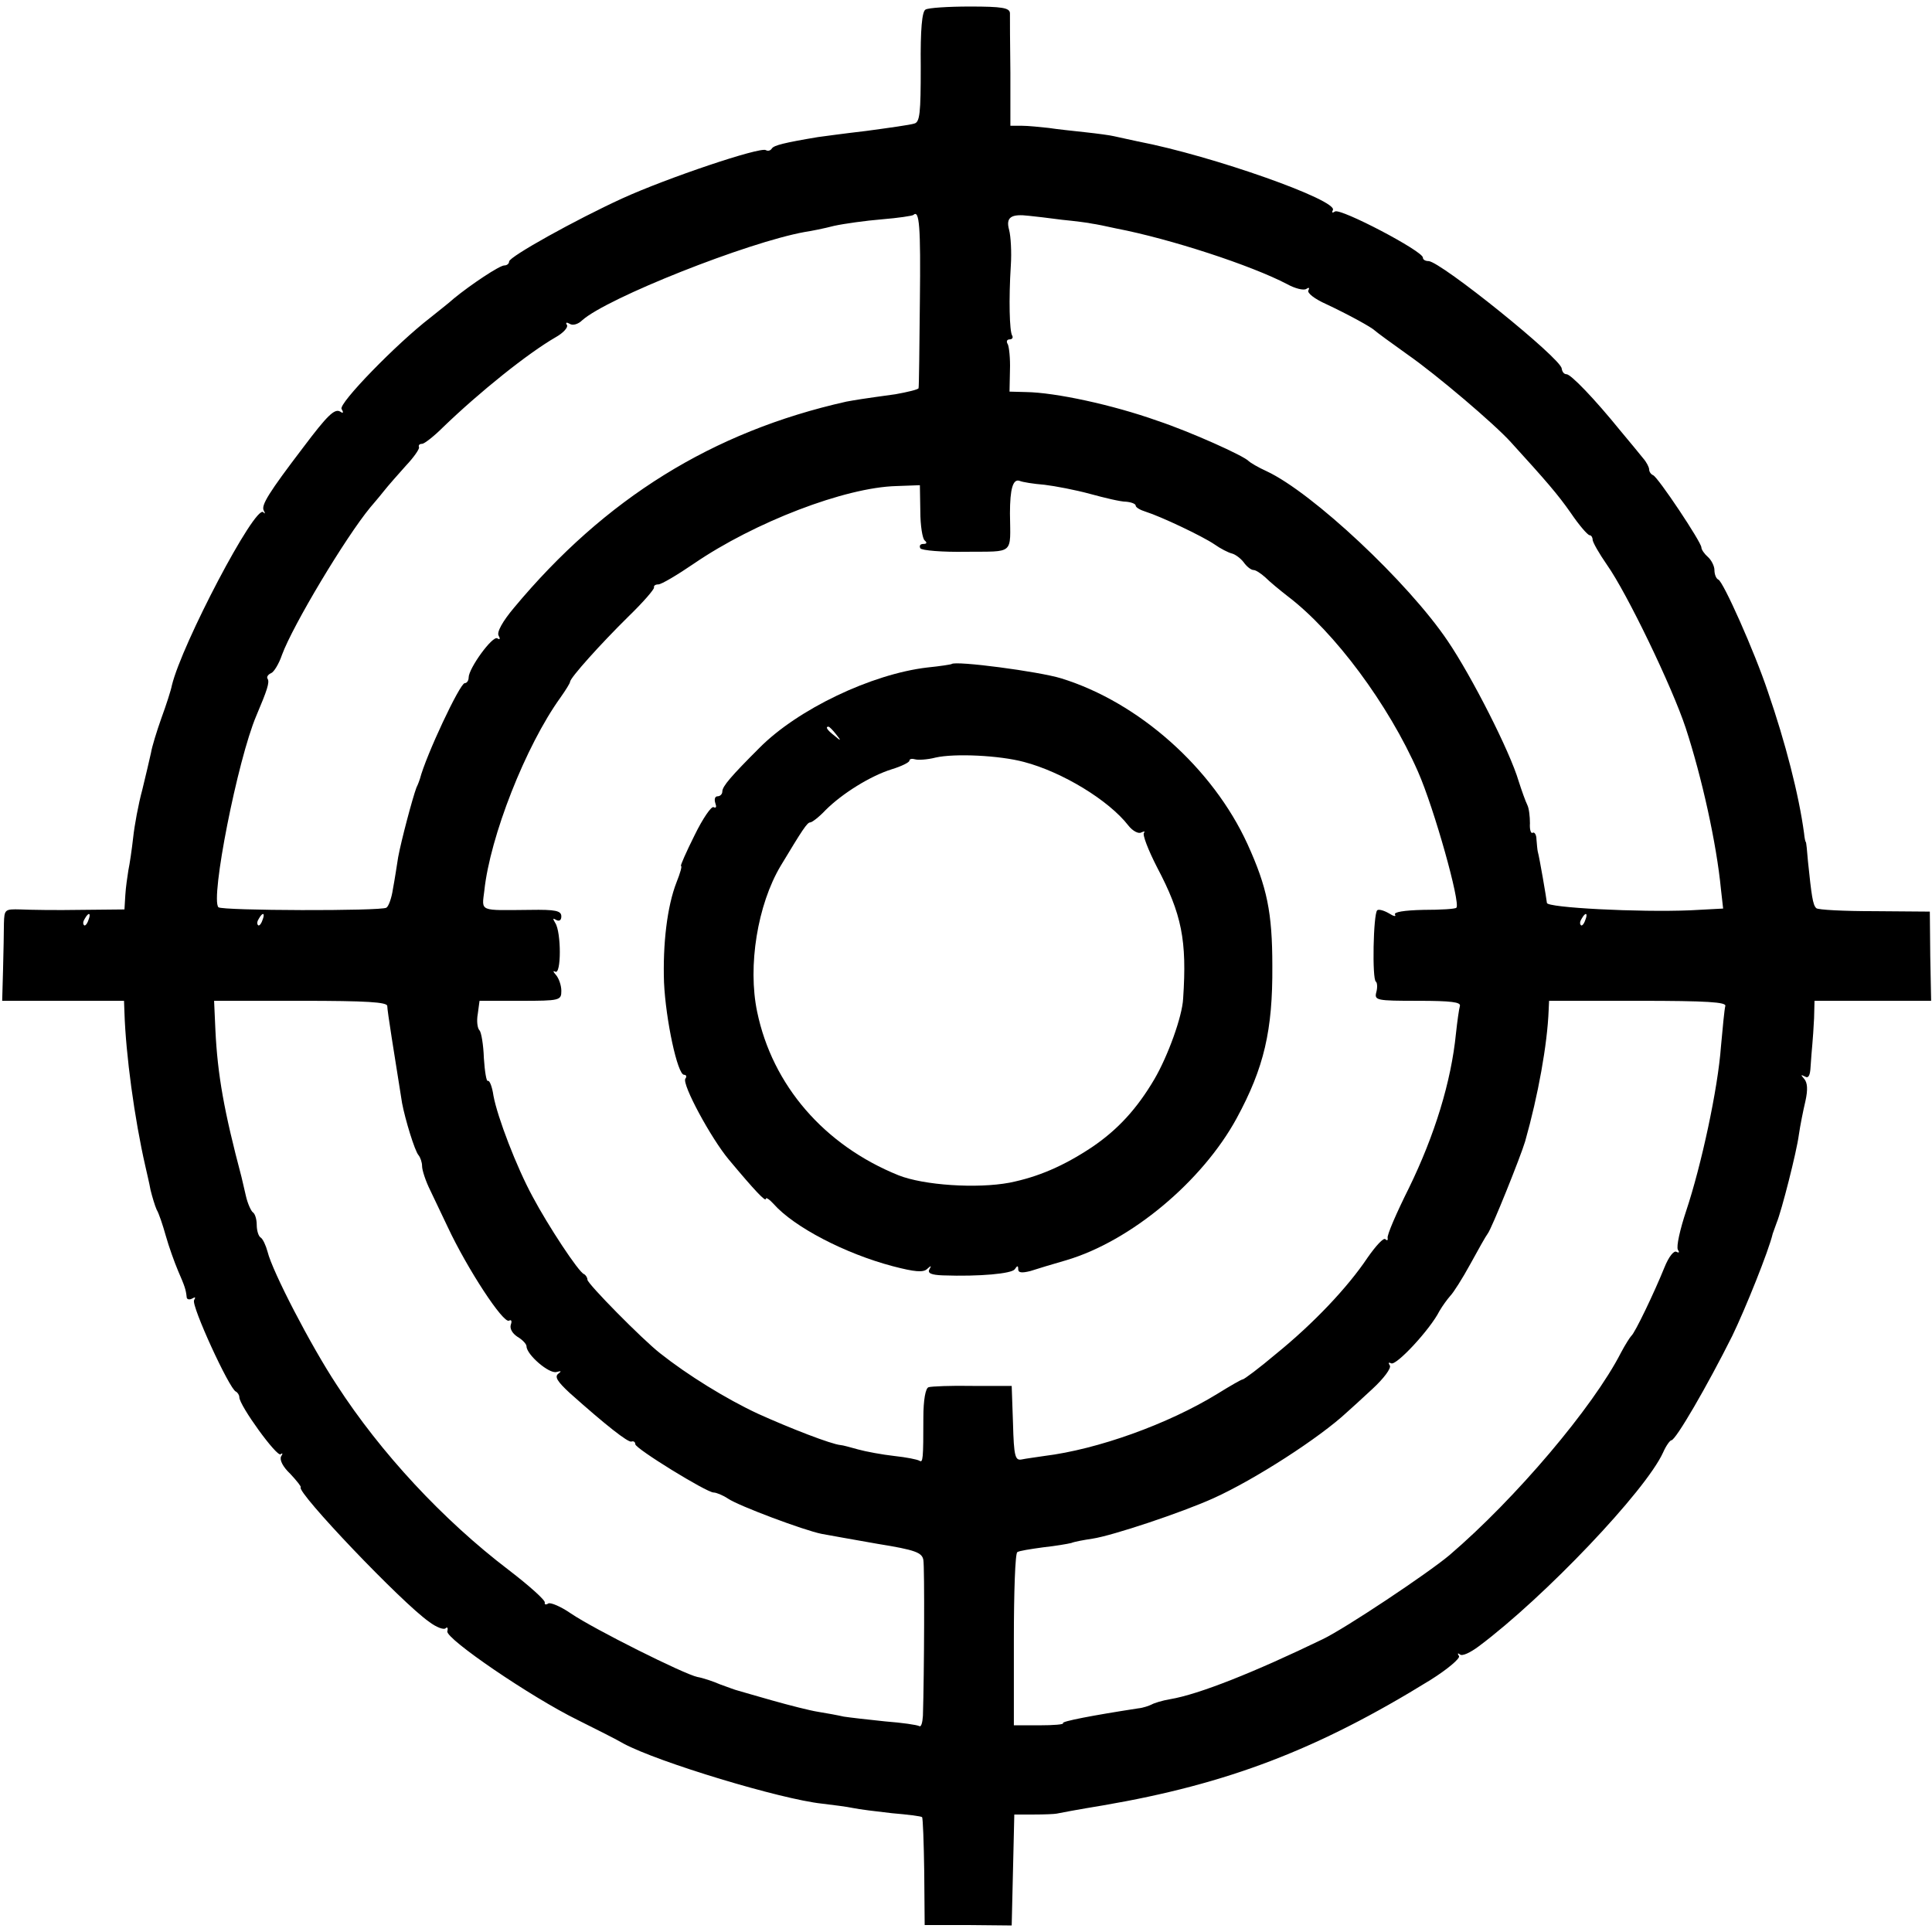
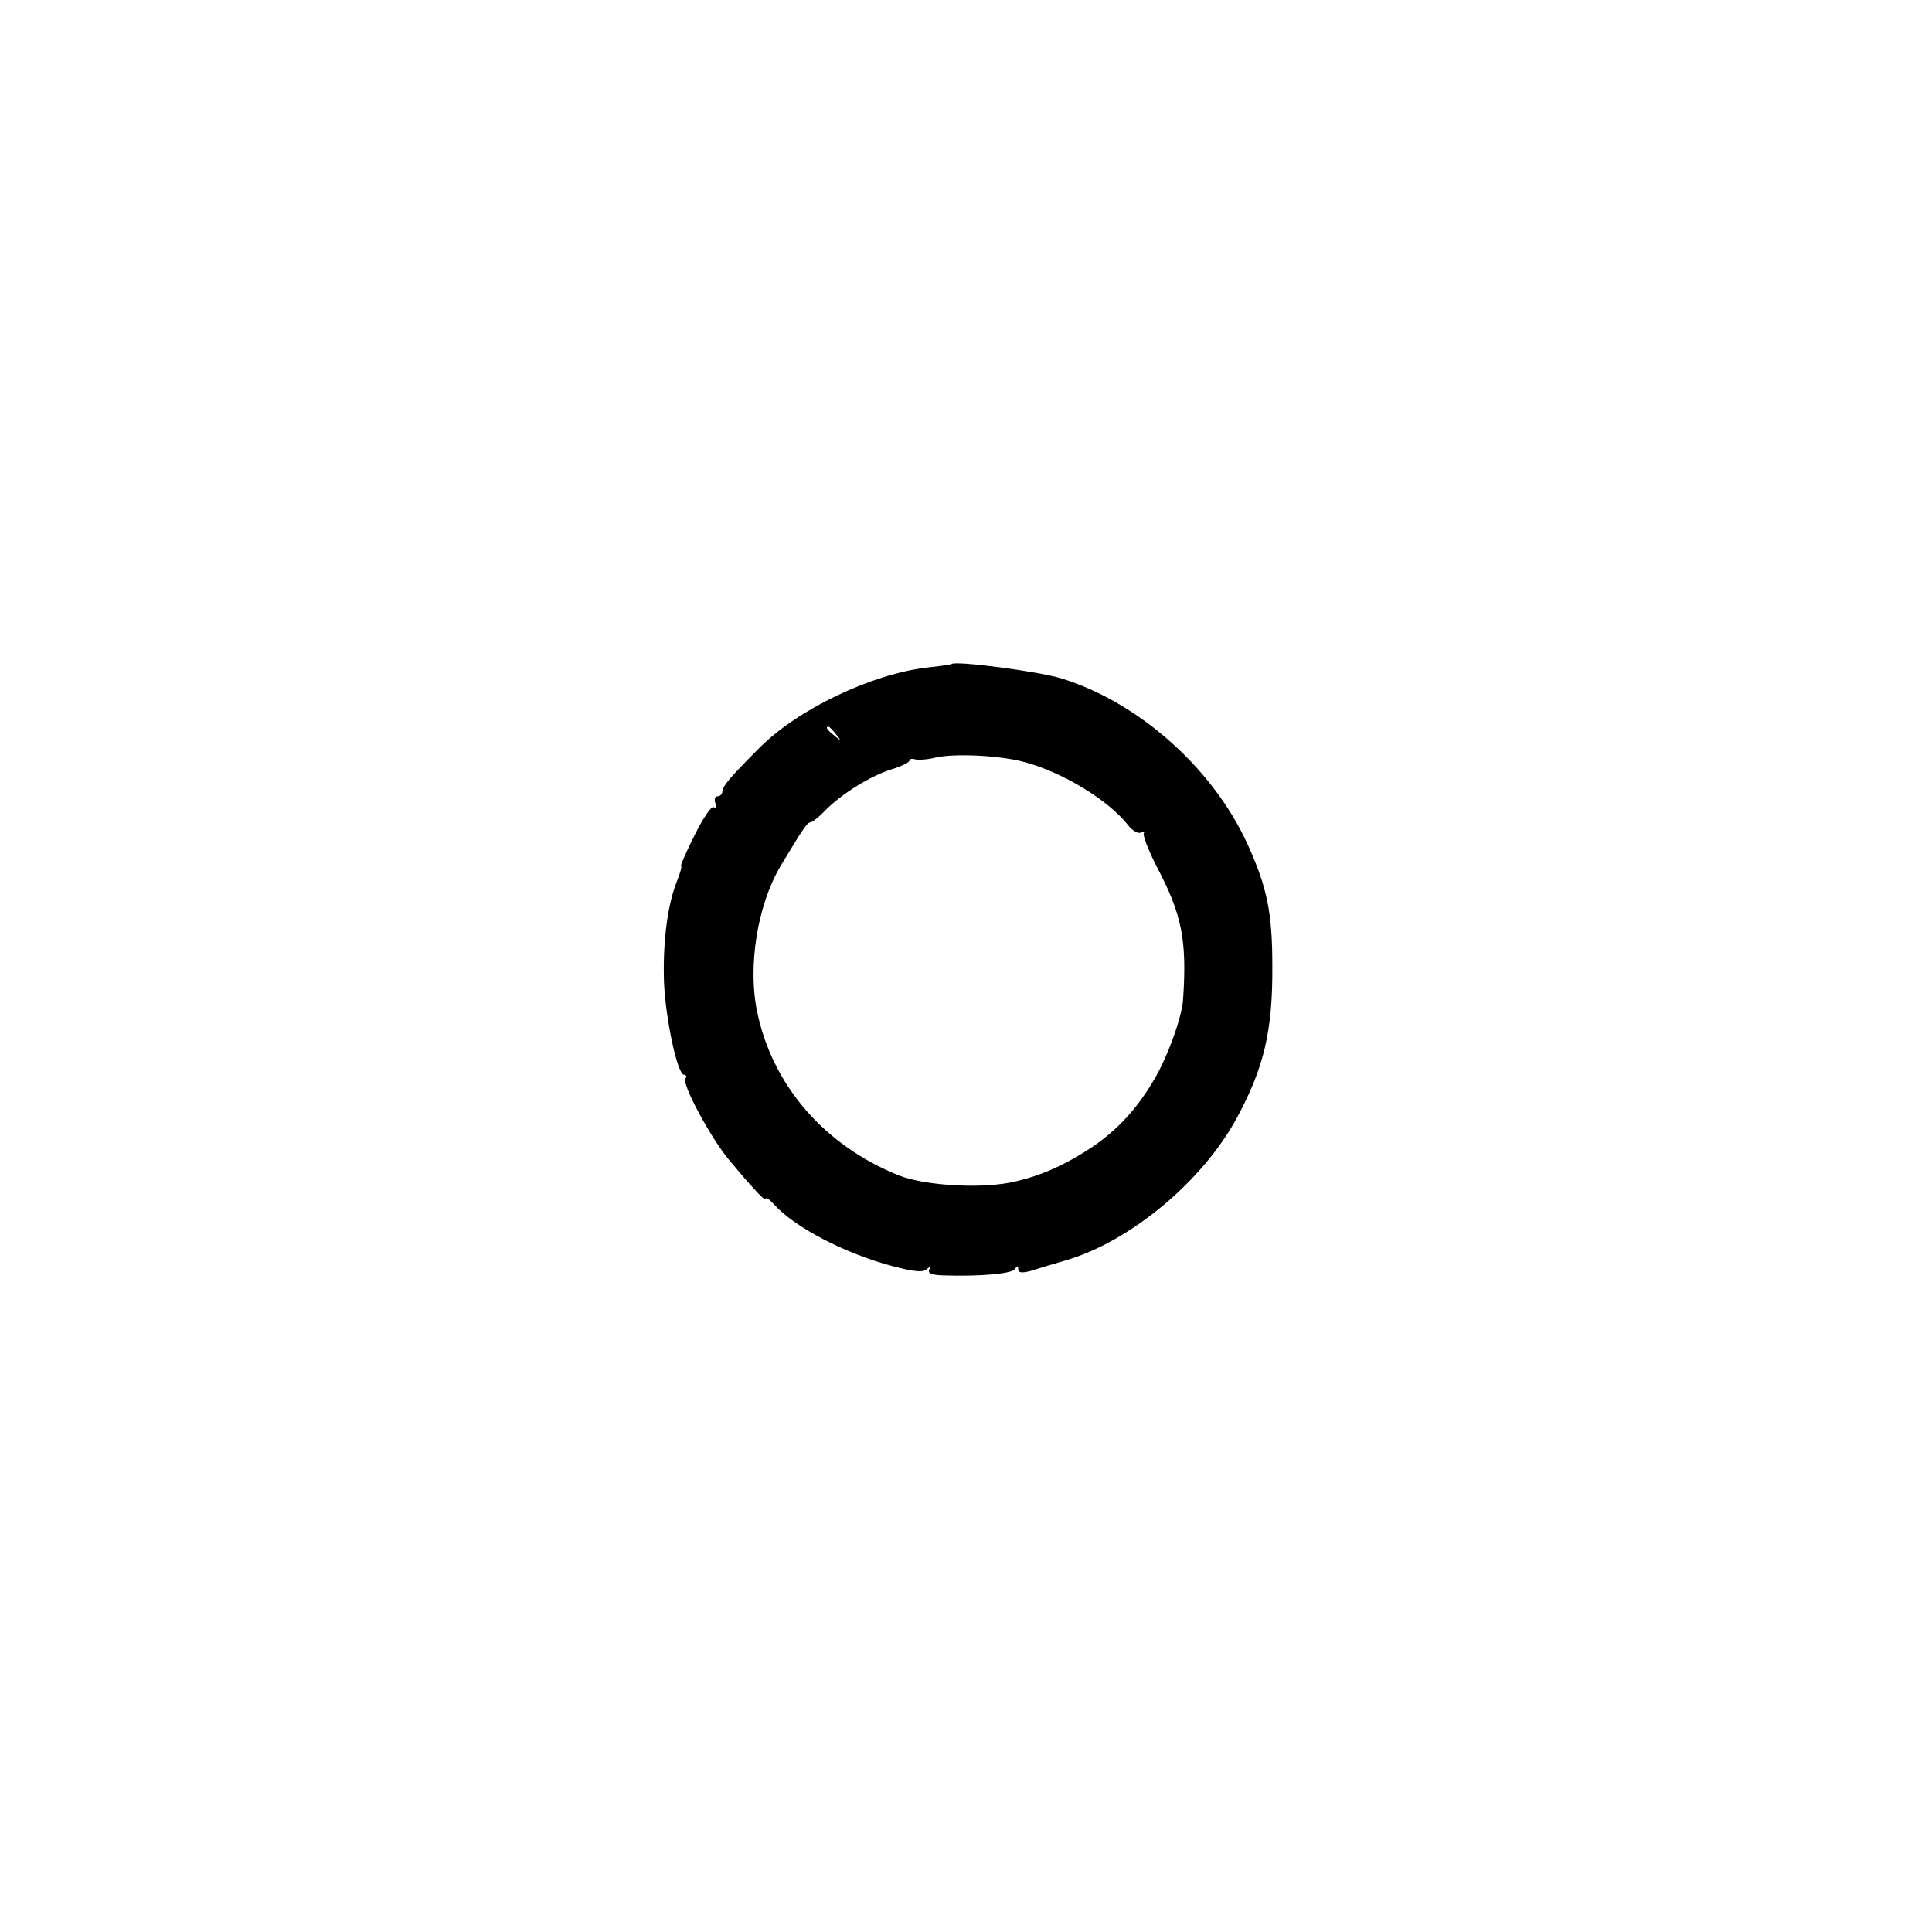
<svg xmlns="http://www.w3.org/2000/svg" version="1.0" width="444pt" height="444pt" viewBox="0 0 444 444" preserveAspectRatio="xMidYMid meet">
  <g transform="translate(0,444) scale(0.1,-0.1)" fill="#000000" stroke="none">
-     <path d="M2127 4418 c-8 -4 -12 -45 -11 -132 0 -106 -2 -127 -15 -130 -9 -3 -59 -10 -111 -17 -52 -6 -102 -13 -110 -14 -78 -13 -101 -19 -106 -26 -3 -5 -9 -7 -14 -4 -13 8 -227 -64 -330 -111 -107 -49 -260 -134 -260 -145 0 -5 -5 -9 -11 -9 -11 0 -77 -44 -116 -76 -12 -11 -37 -30 -54 -44 -78 -60 -212 -198 -204 -210 5 -8 4 -11 -3 -6 -13 8 -30 -9 -85 -82 -80 -105 -97 -133 -91 -145 4 -7 3 -9 -1 -4 -19 17 -187 -303 -210 -398 -2 -11 -13 -45 -24 -75 -11 -31 -22 -67 -24 -80 -3 -14 -12 -52 -20 -85 -9 -33 -18 -82 -21 -110 -3 -27 -8 -61 -11 -75 -2 -13 -6 -39 -7 -57 l-2 -33 -101 -1 c-55 -1 -117 0 -138 1 -36 1 -37 0 -38 -32 0 -18 -1 -66 -2 -106 l-2 -72 140 0 140 0 1 -27 c3 -96 23 -244 48 -353 3 -14 9 -38 12 -55 4 -16 10 -36 14 -45 5 -8 14 -35 21 -60 7 -25 20 -61 28 -80 16 -37 18 -43 20 -61 0 -5 6 -7 13 -3 7 4 8 3 4 -4 -7 -12 81 -204 96 -210 4 -2 8 -8 8 -13 0 -19 87 -139 95 -131 5 4 5 1 1 -5 -4 -8 4 -24 21 -40 15 -16 26 -30 24 -31 -10 -11 233 -266 295 -309 17 -13 34 -19 38 -15 4 4 6 1 4 -7 -4 -17 192 -151 300 -204 42 -21 90 -45 105 -54 80 -43 362 -128 456 -138 25 -3 57 -7 71 -10 14 -3 54 -8 90 -12 36 -3 67 -7 69 -9 2 -2 4 -58 5 -126 l1 -122 100 0 100 -1 3 127 3 128 44 0 c25 0 48 1 53 2 4 1 52 10 107 19 286 49 493 128 752 288 40 25 69 50 66 55 -4 6 -3 8 2 4 5 -5 24 4 44 19 151 113 383 357 423 445 7 16 16 28 19 28 10 0 83 126 140 240 30 62 84 196 93 235 2 6 6 17 9 25 11 26 46 163 51 202 3 21 10 56 15 77 6 27 5 43 -3 52 -8 9 -8 10 2 5 8 -5 12 2 13 23 1 17 3 40 4 51 1 11 3 38 4 60 l1 40 134 0 134 0 -2 103 -1 102 -127 1 c-70 0 -131 3 -134 7 -8 7 -11 30 -19 107 -2 25 -4 45 -5 45 -1 0 -3 9 -4 20 -12 89 -43 209 -83 325 -31 93 -103 254 -114 258 -5 2 -9 12 -9 22 0 9 -7 23 -15 30 -8 7 -15 17 -15 22 0 12 -100 162 -111 166 -5 2 -9 8 -9 13 0 5 -6 17 -14 26 -8 10 -31 38 -52 63 -60 74 -114 130 -124 130 -6 0 -10 6 -11 13 -1 23 -278 246 -306 247 -7 0 -13 3 -13 8 0 15 -189 114 -202 106 -6 -4 -8 -3 -5 3 14 22 -276 125 -448 158 -22 5 -47 10 -55 12 -8 2 -37 6 -65 9 -27 3 -66 7 -85 10 -19 2 -47 5 -62 5 l-26 0 0 122 c-1 67 -1 129 -1 137 -1 12 -18 15 -92 15 -50 0 -96 -3 -102 -7z m-13 -670 c-1 -106 -2 -196 -3 -200 0 -3 -25 -9 -53 -14 -80 -11 -91 -13 -113 -17 -308 -69 -555 -223 -764 -474 -26 -31 -40 -56 -35 -64 4 -7 3 -10 -3 -6 -11 7 -66 -69 -66 -90 0 -7 -4 -13 -9 -13 -11 0 -89 -166 -103 -220 -1 -3 -4 -12 -8 -20 -9 -24 -35 -122 -42 -160 -3 -19 -8 -52 -12 -73 -3 -21 -10 -40 -15 -43 -12 -8 -378 -7 -386 1 -19 19 44 339 87 440 25 59 31 77 26 85 -3 4 1 10 8 13 6 2 18 21 25 42 25 68 146 270 203 339 5 6 19 22 30 36 11 14 35 41 52 60 18 19 31 38 30 42 -2 5 1 8 7 8 5 0 27 17 48 38 85 82 195 170 259 207 18 10 29 23 26 28 -4 6 -1 7 6 3 7 -5 20 -1 29 8 57 51 379 179 512 203 14 2 44 8 67 14 23 5 73 12 110 15 37 3 70 8 72 10 14 13 17 -26 15 -198z m326 187 c30 -3 62 -7 70 -9 8 -1 33 -6 55 -11 125 -24 311 -85 393 -128 18 -10 38 -15 44 -11 6 4 8 3 5 -3 -4 -6 14 -20 41 -32 51 -24 104 -53 112 -61 3 -3 37 -28 75 -55 66 -46 199 -159 237 -201 81 -89 108 -120 138 -163 19 -28 38 -50 43 -51 4 0 7 -5 7 -10 0 -6 15 -32 33 -58 46 -65 150 -281 181 -375 37 -113 71 -266 81 -371 l5 -44 -75 -4 c-119 -5 -330 6 -330 17 -1 10 -17 104 -21 118 -1 4 -2 16 -3 28 0 11 -5 18 -9 15 -4 -2 -7 8 -6 22 0 15 -2 34 -6 42 -4 8 -13 33 -20 55 -20 68 -108 241 -163 322 -91 135 -311 341 -416 390 -20 9 -38 20 -41 23 -10 12 -135 68 -210 93 -104 37 -235 65 -302 66 l-38 1 1 49 c1 27 -2 54 -5 60 -4 6 -2 11 4 11 6 0 9 4 6 9 -6 10 -8 82 -3 161 2 30 0 67 -4 82 -8 29 5 37 46 32 11 -1 45 -5 75 -9z m-40 -609 c25 -3 72 -12 105 -21 33 -9 70 -18 83 -18 12 -1 22 -5 22 -9 0 -4 10 -10 23 -14 35 -11 130 -56 158 -75 14 -10 32 -19 40 -21 8 -2 20 -11 27 -20 7 -10 17 -18 23 -18 5 0 17 -8 27 -17 10 -10 33 -29 51 -43 108 -82 232 -249 300 -404 37 -84 98 -302 88 -312 -2 -3 -36 -5 -76 -5 -44 -1 -69 -5 -65 -11 3 -5 -3 -4 -14 3 -12 7 -24 10 -27 7 -9 -9 -12 -159 -3 -164 3 -2 4 -13 1 -24 -5 -19 0 -20 96 -20 76 0 99 -3 96 -12 -2 -7 -6 -35 -9 -63 -11 -111 -49 -234 -108 -355 -29 -58 -51 -109 -49 -115 1 -5 -1 -7 -5 -3 -4 5 -22 -15 -41 -42 -46 -69 -125 -152 -210 -221 -39 -33 -74 -59 -77 -59 -3 0 -29 -15 -58 -33 -114 -70 -276 -128 -398 -143 -19 -3 -43 -6 -52 -8 -15 -3 -18 7 -20 83 l-3 86 -90 0 c-49 1 -95 -1 -101 -3 -7 -2 -12 -29 -12 -70 0 -96 -1 -104 -9 -99 -5 3 -30 8 -58 11 -27 3 -65 10 -83 15 -18 5 -36 10 -40 10 -22 2 -117 39 -190 72 -73 34 -162 89 -225 139 -41 32 -167 160 -167 169 0 5 -4 11 -8 13 -12 4 -83 112 -118 178 -37 68 -81 183 -90 232 -3 21 -9 36 -13 34 -3 -2 -7 21 -9 52 -1 31 -6 60 -10 64 -5 5 -7 22 -4 38 l4 30 94 0 c91 0 94 1 94 23 0 13 -6 29 -12 36 -7 8 -8 11 -2 8 14 -8 14 91 0 112 -6 10 -6 12 2 7 7 -4 12 -1 12 8 0 13 -13 16 -72 15 -118 -1 -111 -5 -105 44 13 124 95 333 175 444 12 17 22 33 22 36 0 9 70 87 135 151 33 32 59 62 58 66 -1 4 3 7 10 7 7 0 44 22 82 48 139 95 347 175 465 178 l54 2 1 -60 c0 -33 5 -63 10 -67 6 -5 5 -8 -3 -8 -7 0 -10 -4 -7 -10 3 -5 51 -9 105 -8 112 1 102 -8 101 88 0 57 7 80 22 75 7 -3 32 -7 57 -9z m-2197 -1001 c-3 -9 -8 -14 -10 -11 -3 3 -2 9 2 15 9 16 15 13 8 -4z m400 0 c-3 -9 -8 -14 -10 -11 -3 3 -2 9 2 15 9 16 15 13 8 -4z m3040 0 c-3 -9 -8 -14 -10 -11 -3 3 -2 9 2 15 9 16 15 13 8 -4z m-2753 -197 c0 -11 16 -110 34 -223 7 -37 29 -110 38 -120 4 -5 8 -16 8 -25 0 -9 8 -34 19 -56 10 -21 28 -59 40 -84 45 -96 128 -223 141 -215 5 3 7 -1 4 -9 -3 -9 3 -20 15 -28 12 -7 21 -17 21 -22 0 -19 52 -64 69 -59 11 3 12 2 4 -4 -9 -7 -2 -18 26 -44 84 -75 134 -114 142 -112 5 2 9 -1 9 -6 0 -10 164 -111 180 -111 6 0 21 -6 33 -14 25 -17 175 -73 215 -81 15 -3 73 -13 129 -23 87 -14 102 -20 105 -37 3 -17 2 -262 -1 -358 -1 -16 -4 -26 -8 -24 -5 3 -40 8 -79 11 -39 4 -82 9 -95 11 -13 3 -40 8 -59 11 -19 3 -66 15 -105 26 -38 11 -74 21 -80 23 -5 1 -23 8 -40 14 -16 7 -40 15 -52 17 -30 6 -238 110 -291 146 -23 16 -47 26 -52 23 -6 -4 -9 -2 -8 2 2 5 -36 39 -83 75 -151 115 -294 269 -395 425 -60 91 -148 261 -159 306 -4 15 -11 30 -16 33 -5 3 -9 16 -9 29 0 13 -4 26 -9 29 -4 3 -12 20 -16 38 -4 18 -9 38 -10 43 -40 151 -55 234 -60 338 l-3 67 199 0 c152 0 199 -3 199 -12z m3075 0 c-2 -7 -6 -49 -10 -93 -7 -97 -45 -273 -80 -378 -14 -42 -23 -82 -19 -89 4 -6 3 -8 -3 -5 -6 4 -18 -11 -28 -36 -23 -57 -68 -151 -76 -157 -3 -3 -14 -20 -24 -39 -64 -125 -242 -335 -394 -465 -50 -42 -239 -168 -291 -193 -157 -76 -285 -127 -351 -138 -18 -3 -37 -9 -42 -12 -6 -3 -20 -8 -31 -9 -104 -16 -177 -30 -173 -34 3 -3 -21 -5 -54 -5 l-59 0 0 197 c0 108 3 199 8 201 4 3 30 7 59 11 28 3 57 8 65 10 7 3 29 7 49 10 46 7 205 60 278 93 95 43 244 139 307 198 6 5 32 29 58 53 26 24 44 48 40 54 -4 6 -3 8 3 5 11 -7 90 78 111 120 7 12 18 27 25 35 7 7 28 40 46 73 18 33 36 65 40 70 9 11 76 178 86 212 30 106 51 223 54 301 l1 22 205 0 c159 0 203 -3 200 -12z" />
    <path d="M2187 2914 c-1 -1 -26 -5 -56 -8 -128 -15 -298 -96 -386 -185 -64 -64 -85 -88 -85 -100 0 -6 -5 -11 -11 -11 -6 0 -8 -7 -5 -16 3 -8 2 -12 -4 -9 -5 3 -25 -26 -44 -65 -19 -38 -33 -70 -31 -70 3 0 -2 -17 -10 -37 -22 -56 -32 -143 -29 -231 4 -86 31 -212 46 -212 5 0 7 -4 3 -9 -8 -13 59 -137 100 -186 61 -73 85 -98 85 -90 0 4 8 -1 18 -12 47 -53 164 -114 274 -143 50 -13 70 -15 79 -6 9 8 10 8 5 -1 -5 -9 4 -13 31 -14 85 -3 158 4 165 14 6 9 8 9 8 0 0 -8 8 -9 28 -4 15 5 52 16 83 25 148 44 312 181 391 326 63 116 83 202 82 350 0 123 -12 181 -57 280 -80 175 -250 326 -428 381 -52 16 -243 41 -252 33z m-266 -161 c13 -16 12 -17 -3 -4 -17 13 -22 21 -14 21 2 0 10 -8 17 -17z m432 -64 c88 -23 195 -88 240 -146 10 -13 24 -20 30 -16 7 3 9 3 6 -1 -4 -4 10 -40 30 -79 57 -108 69 -168 60 -302 -2 -41 -35 -132 -66 -185 -40 -68 -84 -116 -143 -156 -66 -44 -125 -69 -190 -82 -75 -14 -197 -6 -255 17 -171 69 -290 207 -325 376 -22 105 1 246 54 335 50 83 61 100 68 100 4 0 20 12 35 28 39 39 104 79 152 94 23 7 41 16 41 20 0 4 6 5 13 3 6 -2 28 -1 47 4 44 10 147 5 203 -10z" />
  </g>
</svg>